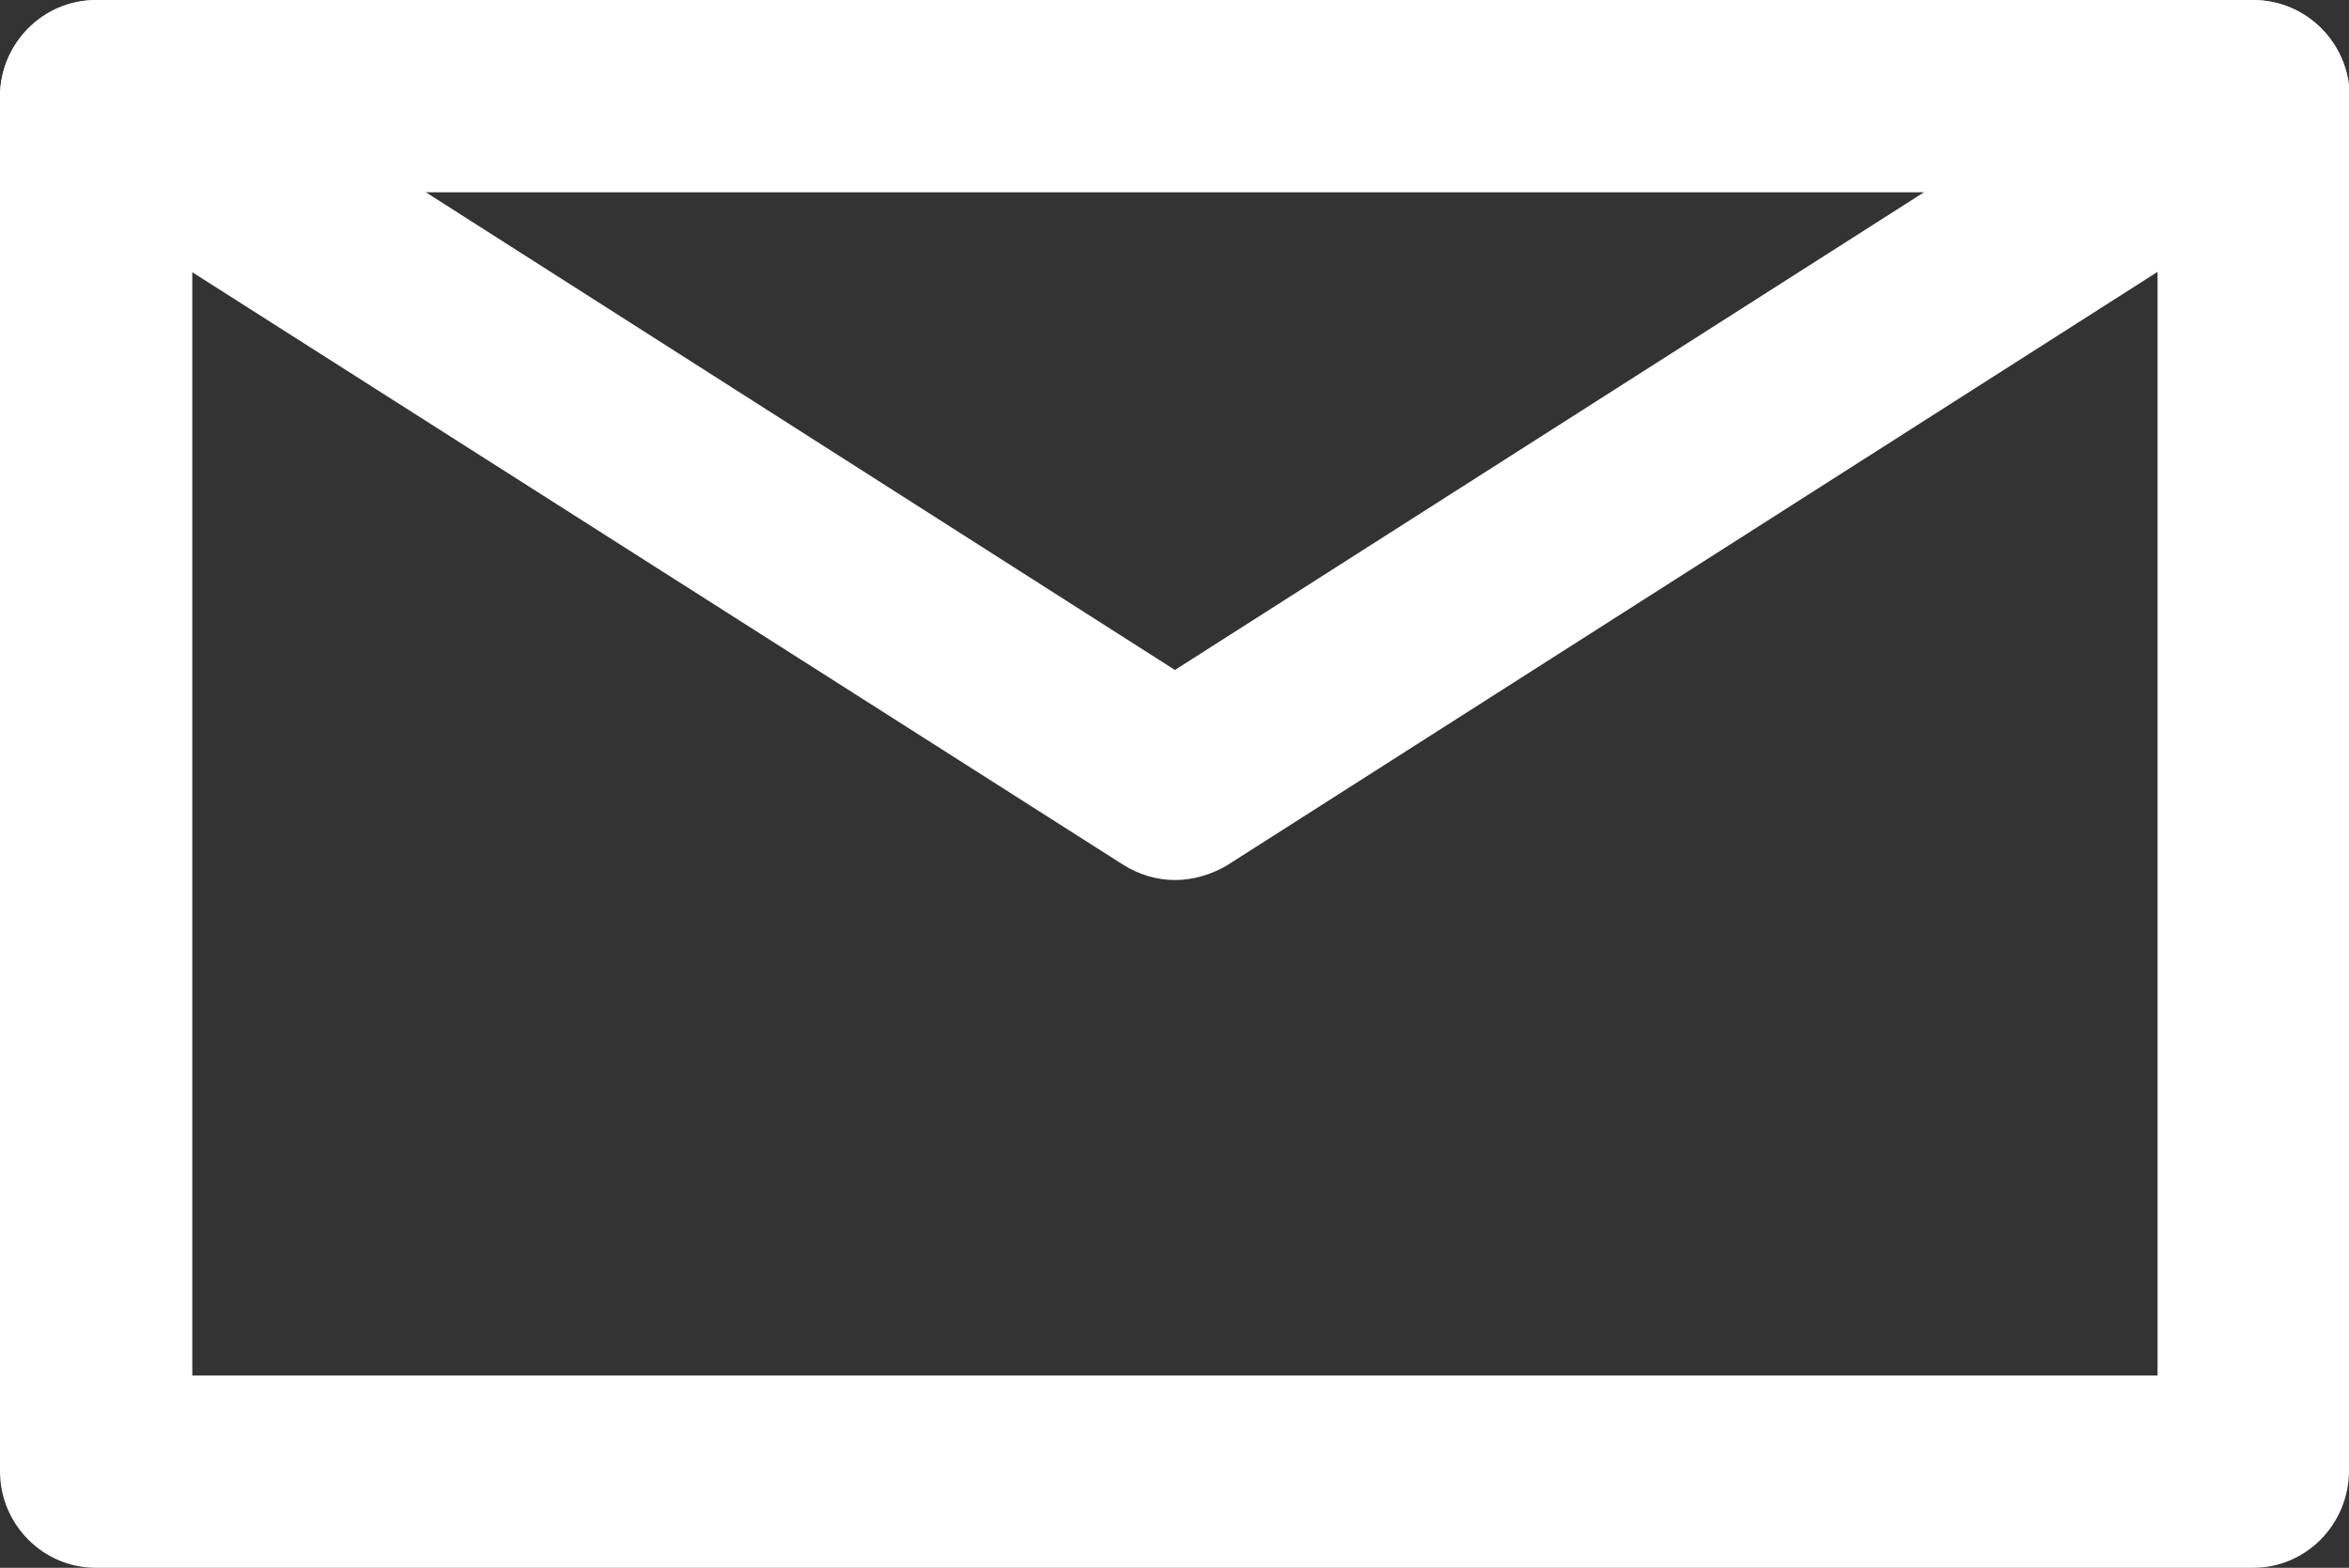
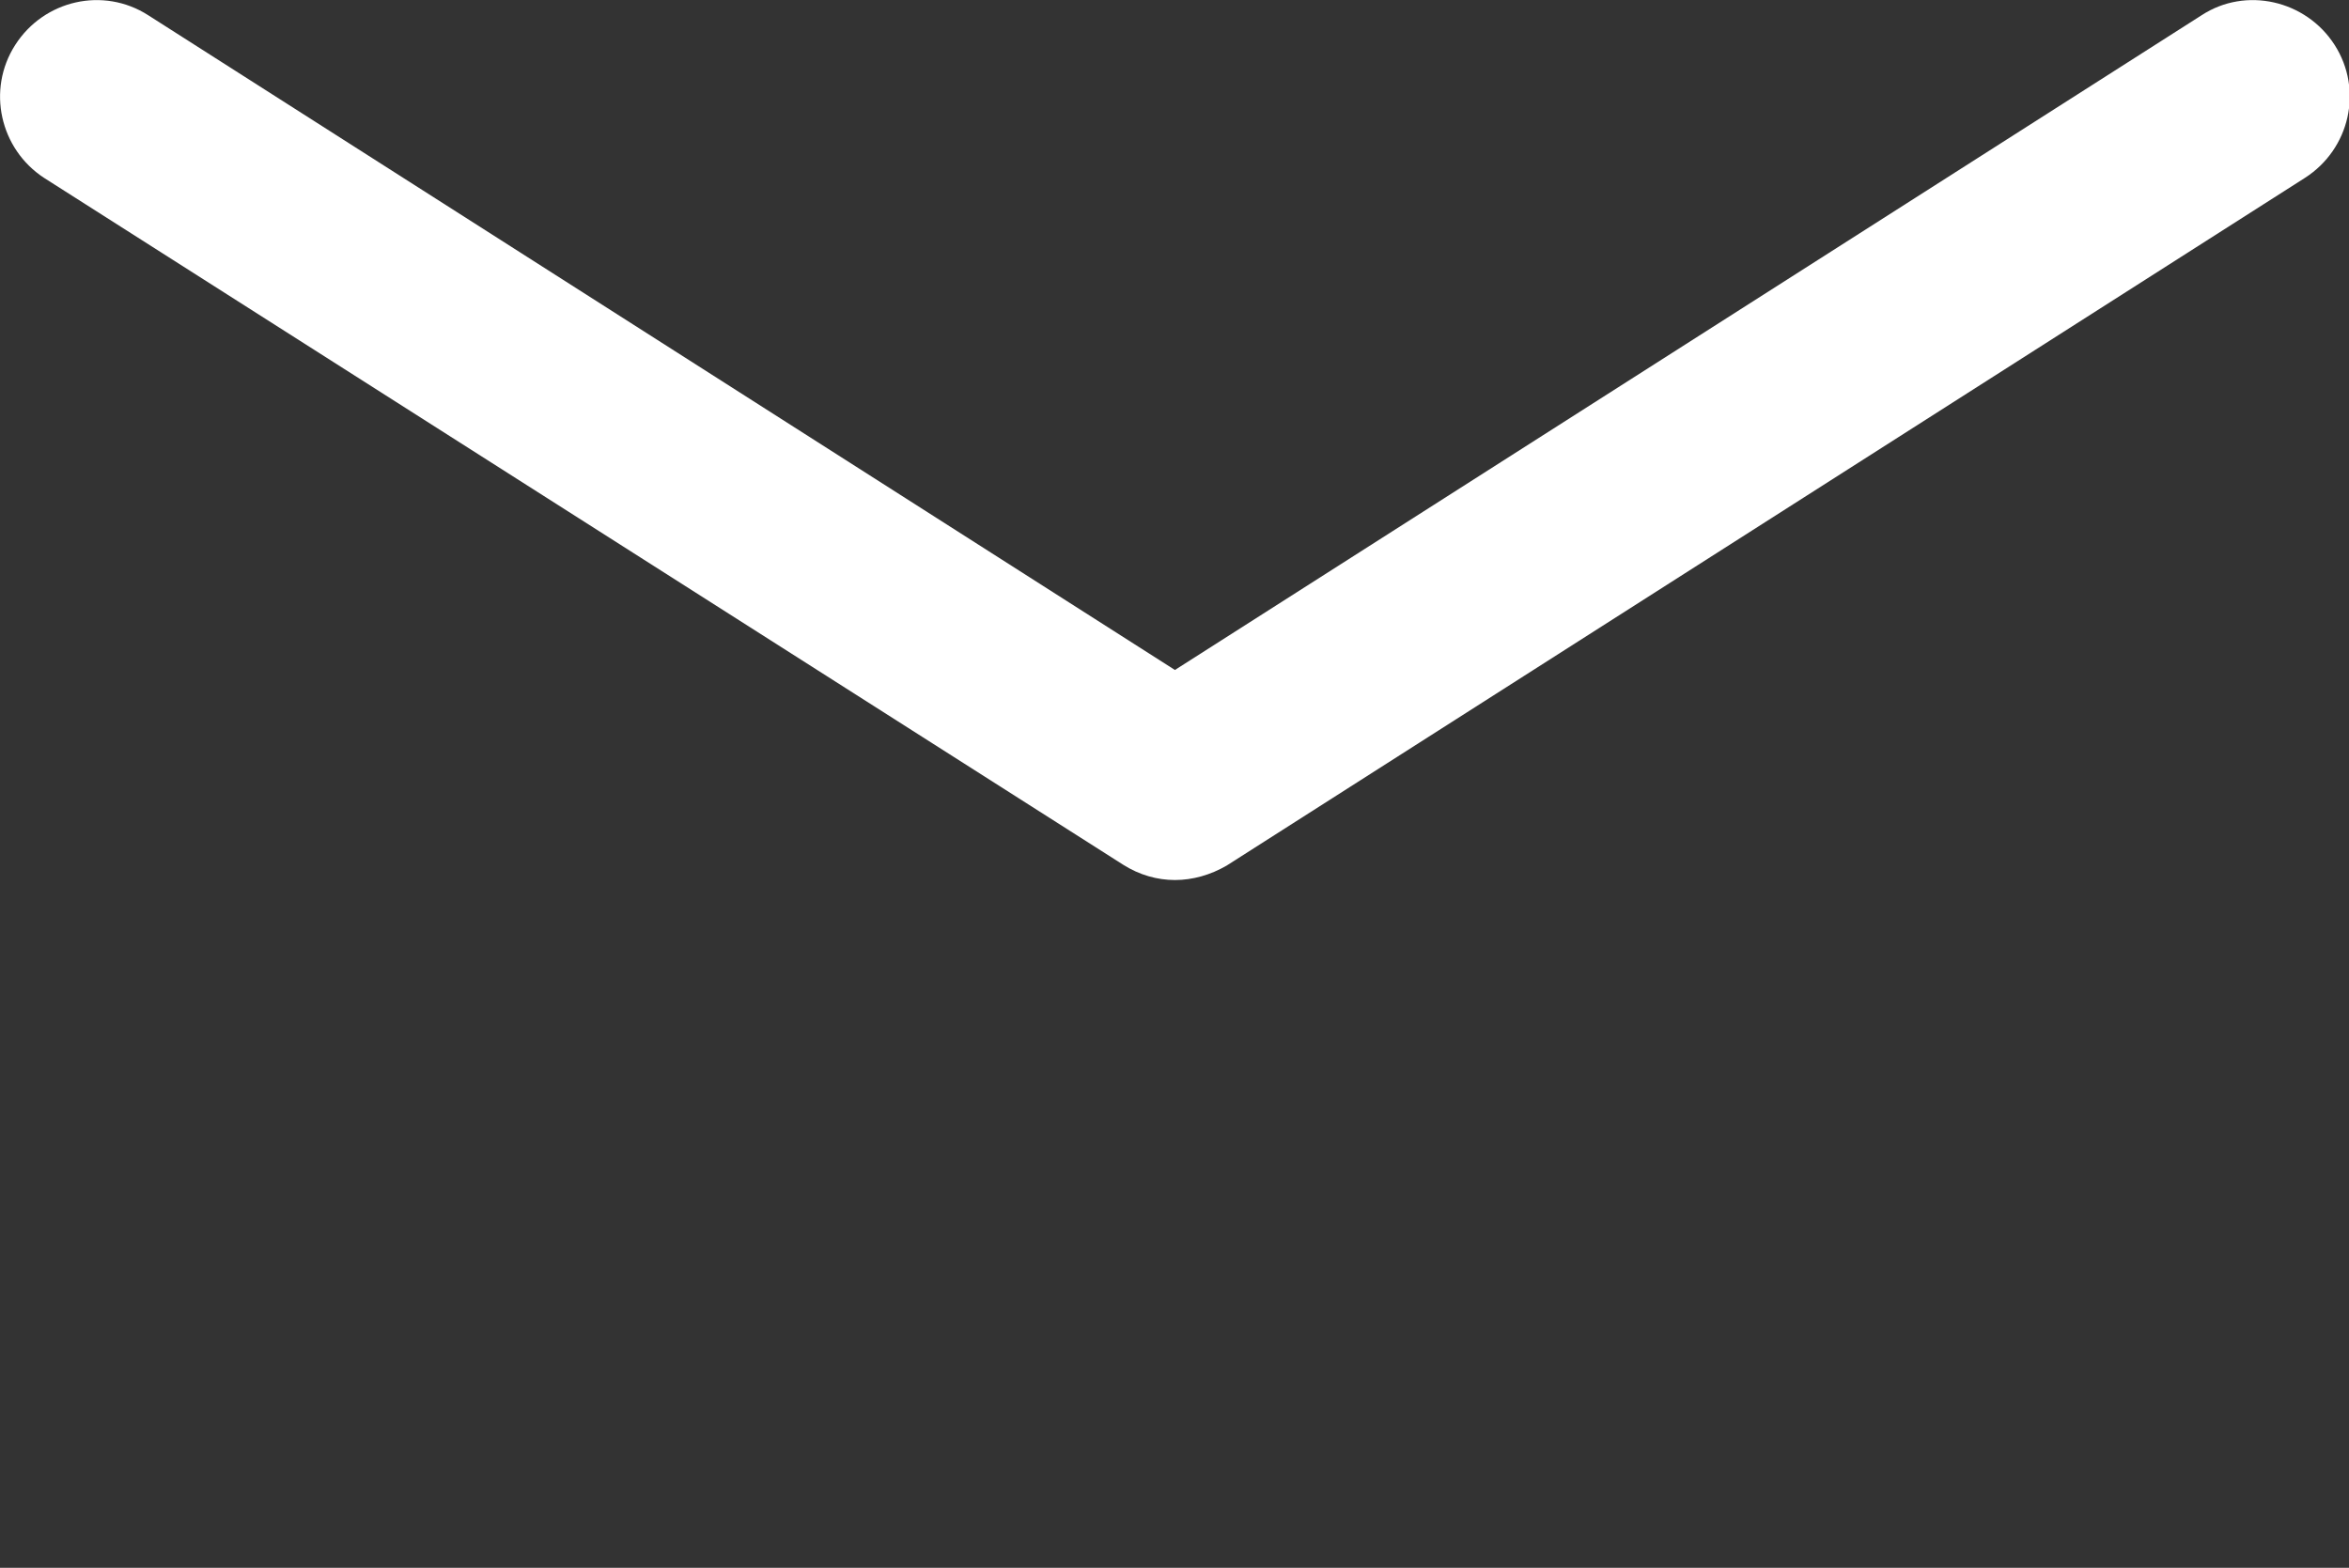
<svg xmlns="http://www.w3.org/2000/svg" version="1.1" id="レイヤー_1" x="0px" y="0px" viewBox="0 0 27.73 18.51" style="enable-background:new 0 0 27.73 18.51;" xml:space="preserve">
  <rect x="0" y="0" width="27.73" height="18.51" fill="#333333" stroke="none" />
  <style type="text/css">
	.st0{fill:#FFFFFF;}
</style>
  <g>
-     <path class="st0" d="M26.6,18.51H1.13C0.51,18.51,0,18,0,17.37V1.14C0,0.51,0.51,0,1.13,0H26.6c0.63,0,1.13,0.51,1.13,1.13v16.23   C27.73,18,27.22,18.51,26.6,18.51z M2.27,16.24h23.2V2.27H2.27V16.24z" />
    <path class="st0" d="M13.87,10.39c-0.21,0-0.42-0.06-0.61-0.18L0.52,2.1C0,1.76-0.16,1.06,0.18,0.53s1.04-0.69,1.57-0.35   l12.12,7.73l12.12-7.73c0.52-0.34,1.23-0.18,1.57,0.35c0.34,0.53,0.18,1.23-0.35,1.57l-12.73,8.12   C14.29,10.33,14.08,10.39,13.87,10.39z" />
  </g>
</svg>